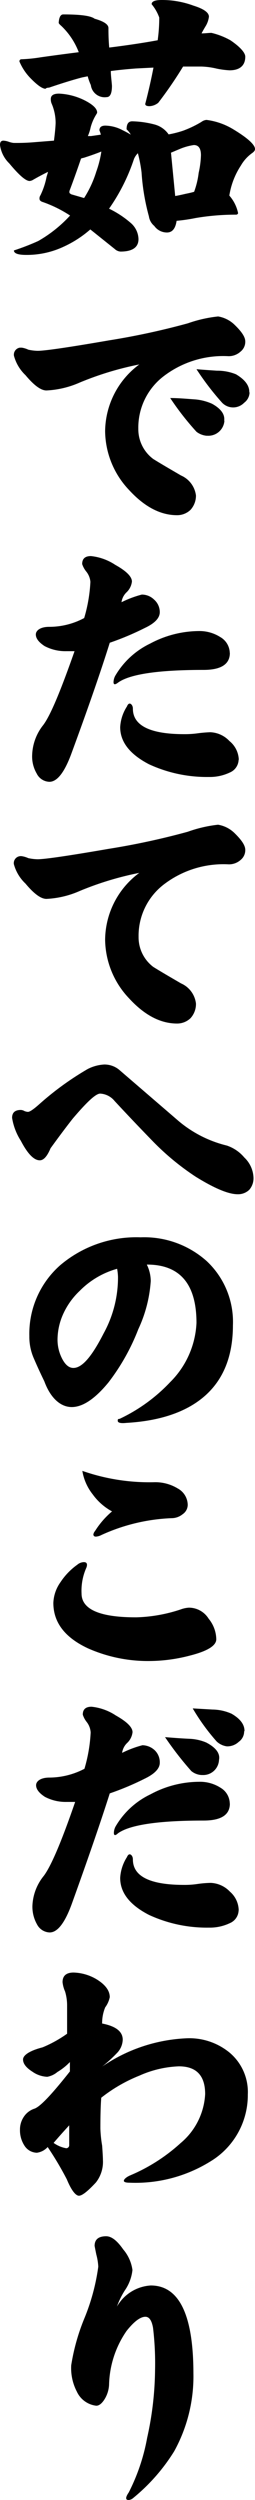
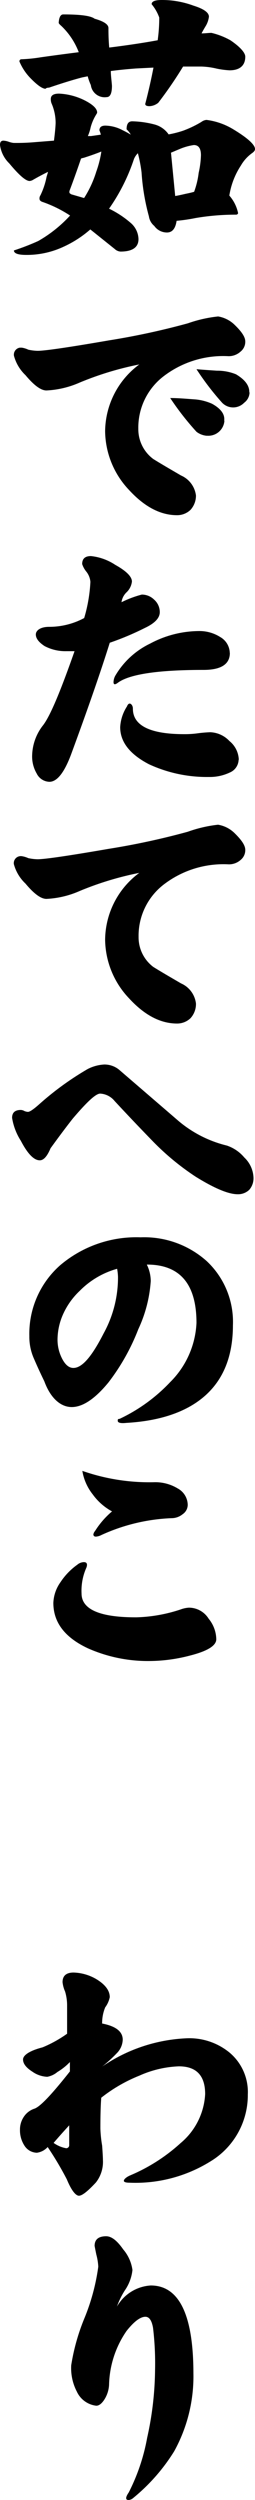
<svg xmlns="http://www.w3.org/2000/svg" id="レイヤー_1" data-name="レイヤー 1" width="29.11" height="284.41" viewBox="0 0 29.11 284.41">
  <title>ttl2</title>
  <path d="M.39,16a2.15,2.15,0,0,1,.61.13,2.59,2.59,0,0,0,.55.13A24.26,24.26,0,0,0,4,16.17L6.16,16c.1-.77.17-1.45.19-2a5.58,5.58,0,0,0-.42-2.13,1.29,1.29,0,0,1-.13-.61c0-.41.31-.61.94-.61a7.29,7.29,0,0,1,2.93.77c.94.48,1.42.94,1.42,1.39A.66.66,0,0,1,11,13a5.42,5.42,0,0,0-.65,1.48,5.06,5.06,0,0,1-.32,1h.36l1.12-.16a2.81,2.81,0,0,0-.16-.49c0-.36.23-.54.68-.54a4.37,4.37,0,0,1,2,.54,9.75,9.75,0,0,1,.9.49,2.59,2.59,0,0,0-.48-.61c0-.61.21-.91.64-.91a11,11,0,0,1,2.55.36,2.84,2.84,0,0,1,1.61,1.13,11.73,11.73,0,0,0,1.65-.42,12.16,12.16,0,0,0,2.09-1,1.13,1.13,0,0,1,.58-.23,7.78,7.78,0,0,1,3.06,1.07c1.66,1,2.48,1.76,2.48,2.25,0,.15-.11.3-.32.45a4.49,4.49,0,0,0-1.29,1.42,8.62,8.62,0,0,0-1.32,3.42,4.36,4.36,0,0,1,1,2,.23.23,0,0,1-.22.17,27.4,27.4,0,0,0-4.61.38,19.92,19.92,0,0,1-2.19.32c-.13.89-.5,1.33-1.1,1.33a1.77,1.77,0,0,1-1.45-.75A1.72,1.72,0,0,1,17,24.62a24.88,24.88,0,0,1-.84-5,16.27,16.27,0,0,0-.42-2.19,2,2,0,0,0-.45.67,21.65,21.65,0,0,1-2.84,5.64A11.08,11.08,0,0,1,15,25.43a2.51,2.51,0,0,1,.81,1.77c0,.94-.69,1.42-2.06,1.42a1.08,1.08,0,0,1-.65-.29L10.31,26.1a12.48,12.48,0,0,1-3.12,2A9.9,9.9,0,0,1,3,29q-1.41,0-1.41-.51a27.31,27.31,0,0,0,2.77-1.07A15,15,0,0,0,8,24.52,14.16,14.16,0,0,0,4.93,23c-.28-.08-.42-.21-.42-.38a.59.59,0,0,1,.1-.39,8.47,8.47,0,0,0,.71-2.13c.06-.19.12-.37.16-.55-.63.31-1.19.61-1.71.91a.9.9,0,0,1-.39.13c-.45,0-1.22-.68-2.32-2A3.57,3.57,0,0,1,0,16.5C0,16.16.13,16,.39,16ZM7.22,1.64c2,0,3.15.16,3.58.49,1,.28,1.58.63,1.58,1.06s0,1.28.09,2.22c2.17-.27,4-.55,5.53-.83A18.65,18.65,0,0,0,18.18,2,5,5,0,0,0,17.31.48c0-.32.38-.48,1.16-.48a10.37,10.37,0,0,1,3.61.64q1.77.55,1.77,1.26A2.69,2.69,0,0,1,23.46,3c-.17.28-.32.54-.45.8.41,0,.78-.06,1.13-.06a8.35,8.35,0,0,1,2.16.84C27.41,5.33,28,6,28,6.45c0,1-.62,1.55-1.8,1.55a10.1,10.1,0,0,1-1.45-.19A8.58,8.58,0,0,0,23,7.57H20.9a46.23,46.23,0,0,1-2.83,4.12,1.72,1.72,0,0,1-1,.39c-.33,0-.49-.09-.49-.26.37-1.42.68-2.79.94-4.13l-2,.1c-.92.07-1.88.16-2.87.29,0,.52.09,1.08.13,1.68,0,.86-.2,1.29-.61,1.29a1.59,1.59,0,0,1-1.8-1.37v0a6.52,6.52,0,0,1-.36-1l-.64.13c-1,.26-2.27.65-3.77,1.16-.26,0-.39.09-.39.13-.39,0-1-.44-1.84-1.32A6.11,6.11,0,0,1,2.22,7a.23.23,0,0,1,.2-.26h.06a17.55,17.55,0,0,0,2.16-.22c1.55-.22,3-.41,4.35-.58a8.11,8.11,0,0,0-2-3c-.2-.17-.29-.29-.29-.35C6.74,2,6.9,1.64,7.22,1.64ZM9.6,22.53a12.22,12.22,0,0,0,1.39-3,12,12,0,0,0,.58-2.29c-.65.26-1.31.49-2,.71a1.68,1.68,0,0,0-.32.09c-.47,1.38-.91,2.6-1.32,3.68a.81.81,0,0,0,0,.22s.07.1.22.17ZM20,22.3c.35-.06.76-.15,1.23-.26.31-.06.62-.13.93-.22a9.45,9.45,0,0,0,.52-2.16,10.44,10.44,0,0,0,.26-2c0-.77-.27-1.16-.81-1.16a6.55,6.55,0,0,0-1.61.45l-1,.42Z" transform="translate(0 0)" />
  <path d="M28,38.85A1.43,1.43,0,0,1,27.46,40a2,2,0,0,1-1.39.52,11.2,11.2,0,0,0-7.44,2.32,7.35,7.35,0,0,0-2.84,5.93,4.22,4.22,0,0,0,1.71,3.45c1,.62,2.08,1.24,3.16,1.87a2.87,2.87,0,0,1,1.71,2.28A2.4,2.4,0,0,1,21.75,58a2.2,2.2,0,0,1-1.54.61c-1.94,0-3.76-1-5.48-2.87A9.85,9.85,0,0,1,12,49.06a9.55,9.55,0,0,1,3.9-7.6,35.8,35.8,0,0,0-6.8,2.06,10.62,10.62,0,0,1-3.8.9c-.63,0-1.42-.58-2.39-1.74a4.72,4.72,0,0,1-1.32-2.22.81.81,0,0,1,.67-.91h.23a2.76,2.76,0,0,1,.74.23,5.49,5.49,0,0,0,1.07.13q1.25,0,8.15-1.19a83.82,83.82,0,0,0,9-1.94A15.17,15.17,0,0,1,24.9,36a3.51,3.51,0,0,1,1.93,1C27.57,37.72,28,38.33,28,38.85Zm-2.38,9a1.84,1.84,0,0,1-1.95,1.72h-.11a2.24,2.24,0,0,1-1.13-.45,31.71,31.71,0,0,1-3-3.84c1,0,2,.1,2.9.16a6,6,0,0,1,1.87.49c1,.55,1.5,1.2,1.39,1.95Zm2.87-3.22a1.52,1.52,0,0,1-.62,1.19,1.75,1.75,0,0,1-2.51,0A30.87,30.87,0,0,1,22.43,42c.79.07,1.57.12,2.32.17a5.68,5.68,0,0,1,2.19.41c1.06.63,1.54,1.31,1.52,2.07Z" transform="translate(0 0)" />
  <path d="M18.24,69.64q0,1-1.71,1.8a31.9,31.9,0,0,1-4,1.68Q11,78,8.19,85.62c-.8,2.21-1.65,3.32-2.55,3.32A1.67,1.67,0,0,1,4.19,88a3.83,3.83,0,0,1-.52-2.09,5.75,5.75,0,0,1,1.26-3.42c.84-1.11,2-3.92,3.58-8.41H7.57a5.09,5.09,0,0,1-2.48-.58c-.66-.43-1-.87-1-1.32s.51-.87,1.52-.87a8.44,8.44,0,0,0,4-1,17.43,17.43,0,0,0,.71-4.12A2.17,2.17,0,0,0,9.83,65a2.68,2.68,0,0,1-.45-.83c0-.6.32-.91,1-.91a6.18,6.18,0,0,1,2.78,1c1.26.7,1.9,1.34,1.9,1.9a2,2,0,0,1-.58,1.19,1.91,1.91,0,0,0-.61,1.16,12,12,0,0,1,2.32-.87,2,2,0,0,1,1.41.58A1.89,1.89,0,0,1,18.24,69.64Zm8,4.64c0,1.28-1,1.93-3,1.93q-7.77,0-9.77,1.45-.51.39-.51-.06a1.6,1.6,0,0,1,.19-.71,9.24,9.24,0,0,1,4-3.68,11.94,11.94,0,0,1,5.51-1.42,4.42,4.42,0,0,1,2.48.68,2.14,2.14,0,0,1,1.09,1.81Zm1,12.15a1.63,1.63,0,0,1-1,1.45,5.29,5.29,0,0,1-2.38.51A15.76,15.76,0,0,1,17,86.94c-2.19-1.14-3.28-2.54-3.28-4.22a4.79,4.79,0,0,1,.77-2.35c.09-.22.19-.33.32-.33s.36.2.36.58c0,1.94,2,2.9,5.86,2.9a10.88,10.88,0,0,0,1.48-.09A14.72,14.72,0,0,1,24,83.3a3.16,3.16,0,0,1,2.19,1,2.86,2.86,0,0,1,1.07,2.13Z" transform="translate(0 0)" />
  <path d="M28,96.69a1.43,1.43,0,0,1-.51,1.12,2,2,0,0,1-1.39.52,11.2,11.2,0,0,0-7.44,2.32,7.35,7.35,0,0,0-2.84,5.93A4.22,4.22,0,0,0,17.5,110c1,.62,2.08,1.24,3.16,1.87a2.87,2.87,0,0,1,1.71,2.29,2.39,2.39,0,0,1-.62,1.67,2.2,2.2,0,0,1-1.54.61c-1.94,0-3.76-1-5.48-2.87A9.83,9.83,0,0,1,12,106.9a9.55,9.55,0,0,1,3.9-7.6,35.8,35.8,0,0,0-6.8,2.06,10.62,10.62,0,0,1-3.8.9c-.63,0-1.42-.58-2.39-1.74A4.74,4.74,0,0,1,1.58,98.3a.8.8,0,0,1,.69-.9.74.74,0,0,1,.21,0,2.74,2.74,0,0,1,.74.22,5.49,5.49,0,0,0,1.07.13q1.25,0,8.15-1.19a83.82,83.82,0,0,0,9-1.94,15.17,15.17,0,0,1,3.45-.8,3.51,3.51,0,0,1,1.93,1C27.57,95.56,28,96.17,28,96.69Z" transform="translate(0 0)" />
  <path d="M28.94,134a2,2,0,0,1-.48,1.35,1.84,1.84,0,0,1-1.33.51q-1.57,0-4.8-2a29.14,29.14,0,0,1-4.86-4c-1.49-1.53-2.95-3.06-4.39-4.61a2.28,2.28,0,0,0-1.64-.84c-.52,0-1.56,1-3.13,2.84-.79,1-1.64,2.14-2.54,3.38C5.4,131.51,5,132,4.54,132q-1,0-2.16-2.22a6.81,6.81,0,0,1-1-2.61c0-.6.33-.9,1-.9a.9.9,0,0,1,.42.13,1.3,1.3,0,0,0,.39.09q.31,0,1.29-.87a33.67,33.67,0,0,1,5.52-4,4.69,4.69,0,0,1,1.9-.52,2.64,2.64,0,0,1,1.68.58l6.83,5.87a13.5,13.5,0,0,0,5.48,2.77,4.45,4.45,0,0,1,2,1.36A3.33,3.33,0,0,1,28.94,134Z" transform="translate(0 0)" />
  <path d="M26.59,150.76q0,5.42-3.45,8.25c-2.06,1.69-5,2.65-8.7,2.86-.65.07-1,0-1-.25s.09-.16.26-.23a19.16,19.16,0,0,0,5.73-4.16,10.13,10.13,0,0,0,3-6.73q0-6.65-5.67-6.64a4.33,4.33,0,0,1,.45,1.87,15.32,15.32,0,0,1-1.42,5.48,24.28,24.28,0,0,1-3.41,6.06c-1.53,1.86-2.93,2.8-4.19,2.8s-2.42-1-3.13-2.93c-.41-.84-.8-1.68-1.16-2.52A6.08,6.08,0,0,1,3.35,152a10.38,10.38,0,0,1,3.55-8.09,13.45,13.45,0,0,1,9.15-3.15,10.71,10.71,0,0,1,7.54,2.7A9.46,9.46,0,0,1,26.59,150.76Zm-13.12-5.51a6.31,6.31,0,0,0-.1-.91,9.62,9.62,0,0,0-4.28,2.52,8.34,8.34,0,0,0-1.87,2.61,7.16,7.16,0,0,0-.65,2.77,4.69,4.69,0,0,0,.55,2.38c.35.65.76,1,1.26,1,1,0,2.11-1.31,3.45-3.93A13.18,13.18,0,0,0,13.47,145.25Z" transform="translate(0 0)" />
  <path d="M24.69,186.48q0,1.1-3,1.86a18.57,18.57,0,0,1-4.51.62,16.93,16.93,0,0,1-7.09-1.42q-4-1.84-4-5.19A4.32,4.32,0,0,1,6.9,180a7.5,7.5,0,0,1,1.93-2,1.2,1.2,0,0,1,.74-.29c.24,0,.36.1.36.32a1,1,0,0,1-.1.38,6.42,6.42,0,0,0-.52,2.87c0,1.81,2.09,2.72,6.26,2.71a17.43,17.43,0,0,0,5.06-.9,3.29,3.29,0,0,1,.93-.2,2.66,2.66,0,0,1,2.26,1.26A3.77,3.77,0,0,1,24.69,186.48ZM21.43,171.2a1.3,1.3,0,0,1-.58,1.06,2,2,0,0,1-1.26.45,21.28,21.28,0,0,0-8,1.91,1.63,1.63,0,0,1-.64.19c-.19,0-.29-.09-.29-.26a.81.81,0,0,1,.19-.38,9.61,9.61,0,0,1,1.94-2.23,6.58,6.58,0,0,1-2.2-1.93,5.81,5.81,0,0,1-1.19-2.68,23.26,23.26,0,0,0,8.19,1.29,4.93,4.93,0,0,1,2.7.71A2.16,2.16,0,0,1,21.43,171.2Z" transform="translate(0 0)" />
-   <path d="M18.24,200.54c0,.64-.57,1.25-1.71,1.8a31.9,31.9,0,0,1-4,1.68q-1.54,4.83-4.31,12.5c-.8,2.22-1.65,3.32-2.55,3.32a1.69,1.69,0,0,1-1.45-.93,4.07,4.07,0,0,1-.52-2.1A5.74,5.74,0,0,1,5,213.4q1.26-1.68,3.58-8.41H7.6a5.09,5.09,0,0,1-2.48-.58c-.66-.43-1-.87-1-1.32s.51-.87,1.52-.87a8.71,8.71,0,0,0,4-1,17.52,17.52,0,0,0,.71-4.13,2.15,2.15,0,0,0-.45-1.19,2.62,2.62,0,0,1-.45-.84c0-.6.33-.9,1-.9a6.18,6.18,0,0,1,2.78,1c1.26.71,1.9,1.34,1.9,1.9a2,2,0,0,1-.58,1.19,1.91,1.91,0,0,0-.61,1.16,12,12,0,0,1,2.32-.87,2.11,2.11,0,0,1,1.41.58A1.89,1.89,0,0,1,18.24,200.54Zm8,4.64c0,1.29-1,1.93-3,1.93-5.18,0-8.44.49-9.77,1.45-.31.29-.47.27-.47-.06a1.6,1.6,0,0,1,.19-.71,9.16,9.16,0,0,1,4-3.67,11.76,11.76,0,0,1,5.51-1.42,4.34,4.34,0,0,1,2.48.68,2.12,2.12,0,0,1,1.05,1.8Zm1,12.15a1.63,1.63,0,0,1-1,1.45,5.29,5.29,0,0,1-2.38.51A15.76,15.76,0,0,1,17,217.84c-2.19-1.13-3.29-2.53-3.28-4.22a4.89,4.89,0,0,1,.77-2.35c.09-.21.19-.32.32-.32s.36.19.36.58q0,2.9,5.86,2.9a9.8,9.8,0,0,0,1.48-.1,12,12,0,0,1,1.55-.13,3.2,3.2,0,0,1,2.19,1,2.87,2.87,0,0,1,1,2.13ZM25,200.22a1.8,1.8,0,0,1-1.89,1.71H23a2,2,0,0,1-1.16-.45,37.27,37.27,0,0,1-3-3.86c1,.08,1.91.15,2.83.19a5.47,5.47,0,0,1,1.87.42C24.67,198.82,25.15,199.49,25,200.22Zm2.87-3.29a1.45,1.45,0,0,1-.61,1.22,1.92,1.92,0,0,1-1.36.52,2.13,2.13,0,0,1-1.16-.55A23.56,23.56,0,0,1,22,194.35l2.25.13a5.5,5.5,0,0,1,2.19.48c1,.58,1.49,1.24,1.47,2Z" transform="translate(0 0)" />
  <path d="M28.29,238.26A8.81,8.81,0,0,1,24,245.9a16.23,16.23,0,0,1-9.18,2.41c-.45,0-.68-.07-.68-.22s.21-.37.64-.58a20.19,20.19,0,0,0,5.84-3.71,7.79,7.79,0,0,0,2.8-5.57q0-3.16-3-3.16a12.1,12.1,0,0,0-4.51,1.06,17.47,17.47,0,0,0-4.35,2.51c-.07.84-.1,2-.1,3.52a13.88,13.88,0,0,0,.2,1.93c.06.84.09,1.39.09,1.64a3.79,3.79,0,0,1-.8,2.55c-.93,1-1.57,1.51-1.94,1.51s-.87-.62-1.38-1.86a36.78,36.78,0,0,0-2.19-3.68,2,2,0,0,1-1.23.65,1.72,1.72,0,0,1-1.42-.81,3.19,3.19,0,0,1-.51-1.8,2.58,2.58,0,0,1,.42-1.45,2.31,2.31,0,0,1,1.19-.94c.66-.19,2-1.61,4.09-4.25v-1.07a6.72,6.72,0,0,1-1.42,1.13,2.5,2.5,0,0,1-1.16.55,3.16,3.16,0,0,1-1.7-.58c-.71-.45-1.07-.91-1.07-1.39s.74-1,2.23-1.38a14.16,14.16,0,0,0,2.8-1.55v-3.29a5.53,5.53,0,0,0-.23-1.51,3.55,3.55,0,0,1-.29-1.06c0-.73.42-1.1,1.26-1.1a5.43,5.43,0,0,1,2.58.74c1,.6,1.55,1.29,1.55,2.06a2.9,2.9,0,0,1-.52,1.16,4.63,4.63,0,0,0-.35,1.84c1.56.3,2.35.91,2.35,1.84a2.26,2.26,0,0,1-.68,1.54,16,16,0,0,1-1.67,1.52,18.47,18.47,0,0,1,9.63-3.22,7.23,7.23,0,0,1,4.93,1.64A5.85,5.85,0,0,1,28.29,238.26ZM7.9,244v-2.22c-.39.43-1,1.09-1.78,2a3.51,3.51,0,0,0,1.45.61A.35.35,0,0,0,7.9,244Z" transform="translate(0 0)" />
  <path d="M22.08,270a17.61,17.61,0,0,1-2.2,8.87,21.47,21.47,0,0,1-4.64,5.28,1,1,0,0,1-.54.26c-.39,0-.4-.29,0-.87a22.39,22.39,0,0,0,2.1-6.22,36.69,36.69,0,0,0,.9-7.67,33.9,33.9,0,0,0-.23-4.83q-.22-1.26-.87-1.26c-.58,0-1.3.54-2.15,1.61a11.2,11.2,0,0,0-2,6.15A3.46,3.46,0,0,1,11.9,273c-.3.45-.6.68-.91.68a2.79,2.79,0,0,1-2.22-1.61,5.77,5.77,0,0,1-.64-3,23.66,23.66,0,0,1,1.51-5.35,23.86,23.86,0,0,0,1.58-5.86A6.55,6.55,0,0,0,11,256.5c-.13-.62-.2-1-.2-1,0-.73.44-1.1,1.32-1.1.61,0,1.25.5,1.94,1.49a4.55,4.55,0,0,1,1.06,2.35,5,5,0,0,1-.87,2.32,9,9,0,0,0-.9,1.84,4.78,4.78,0,0,1,3.86-2.4Q22.07,260,22.08,270Z" transform="translate(0 0)" />
</svg>